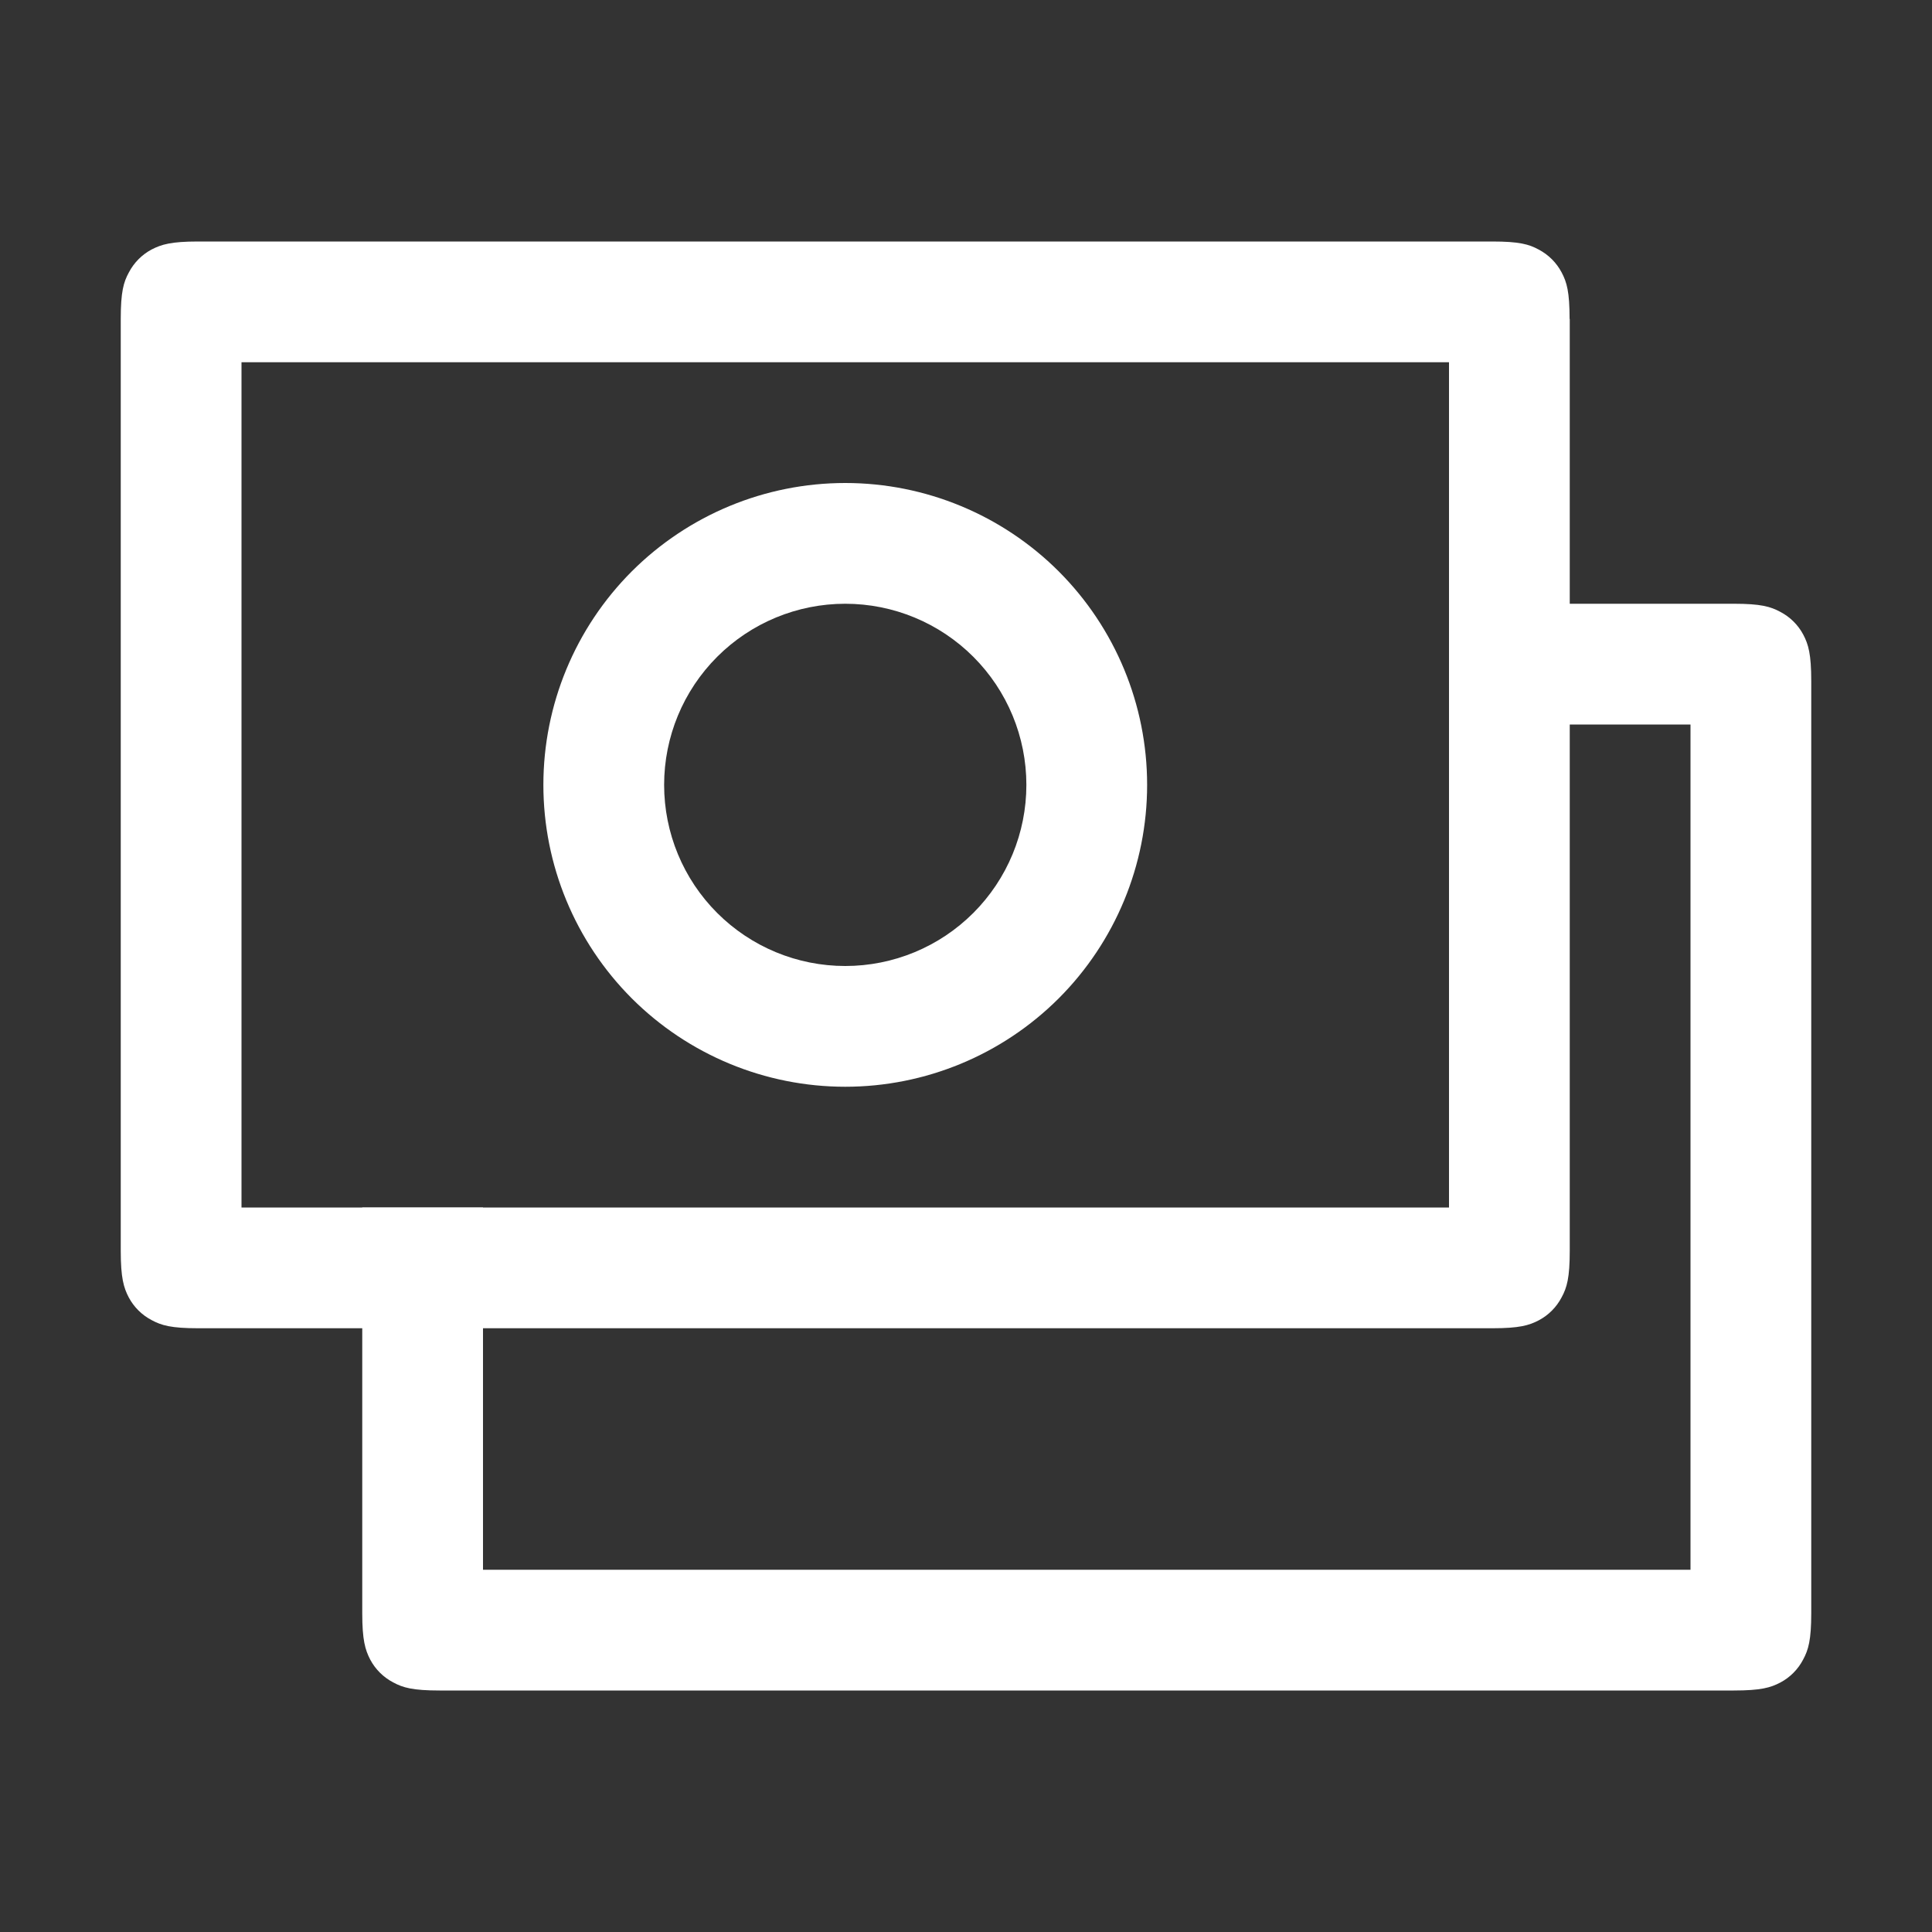
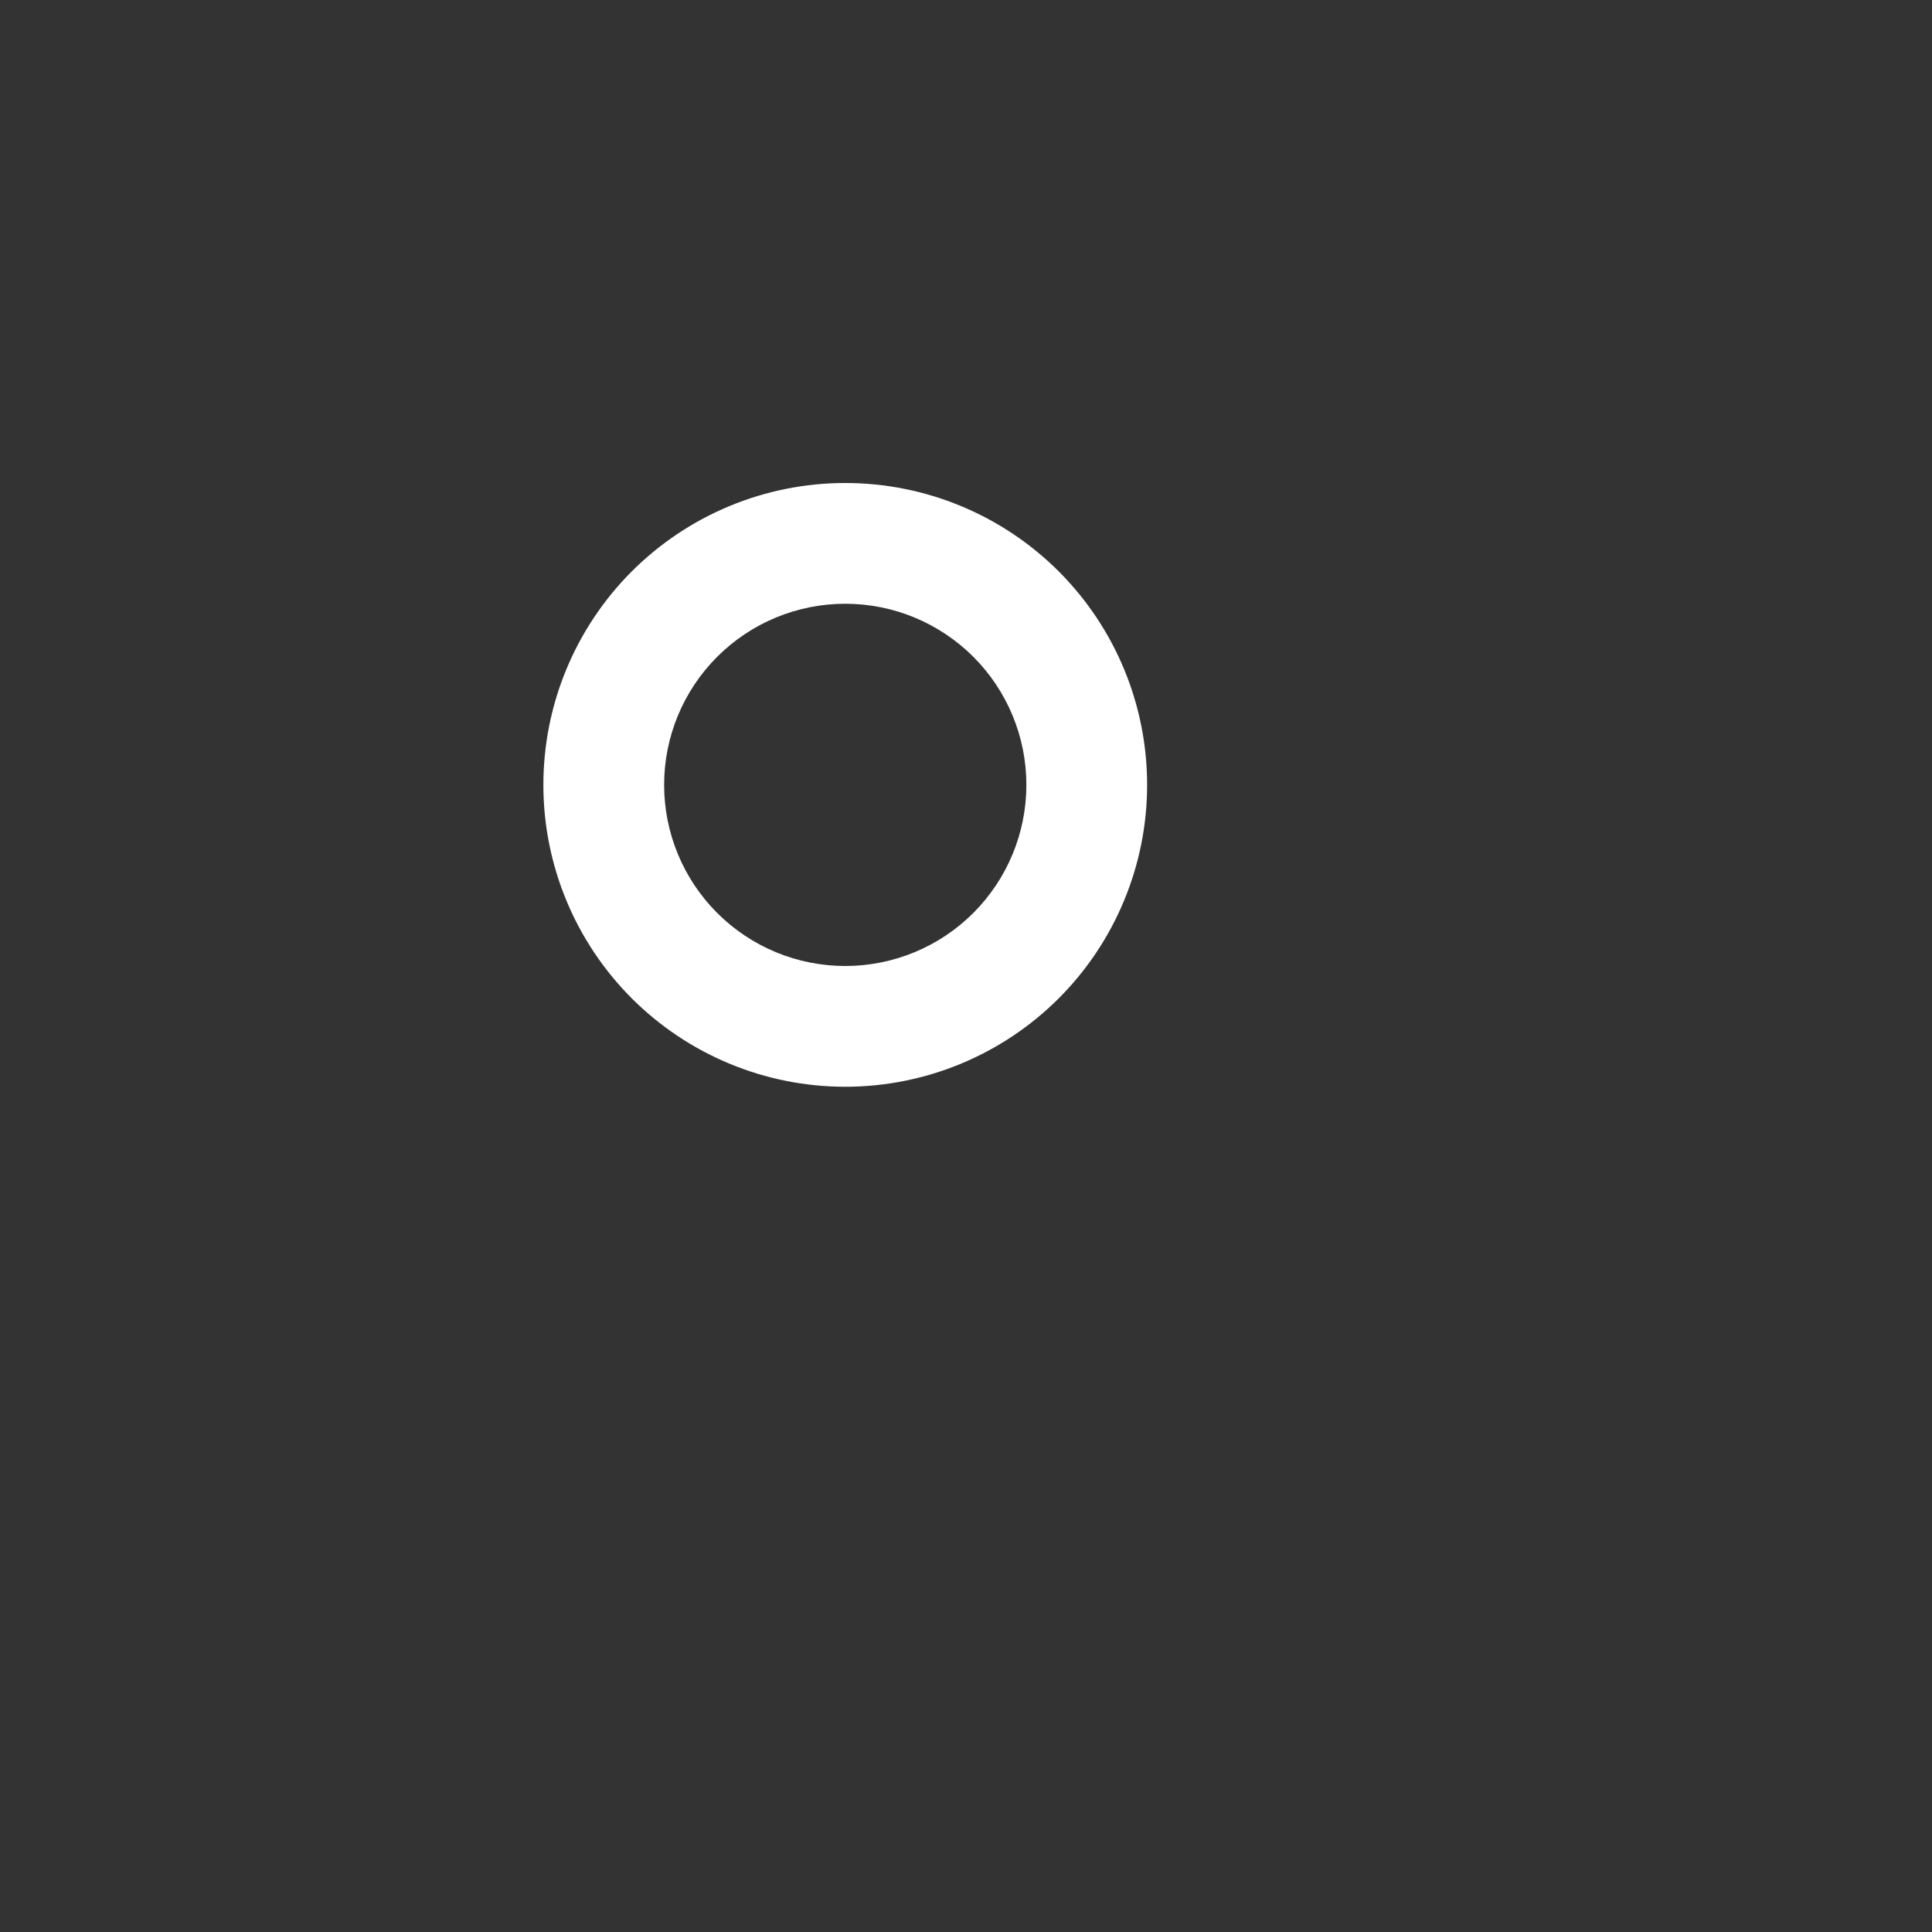
<svg xmlns="http://www.w3.org/2000/svg" width="24" height="24" viewBox="0 0 24 24" fill="none">
  <rect x="0" y="0" width="24" height="24" fill="#333333" stroke="none" />
-   <path d="M6 15V19.5H21V9H18V7.5H21.538C21.873 7.5 21.994 7.535 22.116 7.601C22.237 7.664 22.337 7.763 22.401 7.884C22.465 8.005 22.5 8.127 22.5 8.461V20.038C22.5 20.373 22.465 20.494 22.399 20.616C22.336 20.737 22.237 20.837 22.116 20.901C21.994 20.965 21.873 21 21.538 21H5.462C5.127 21 5.005 20.965 4.884 20.899C4.763 20.836 4.663 20.737 4.599 20.616C4.536 20.494 4.5 20.373 4.5 20.04V15H6Z" fill="white" />
-   <path d="M18 4.5H3V15H18V4.5ZM19.5 3.962V15.539C19.5 15.873 19.465 15.995 19.399 16.116C19.336 16.237 19.237 16.337 19.116 16.401C18.994 16.465 18.873 16.5 18.538 16.5H2.462C2.127 16.5 2.006 16.465 1.884 16.399C1.763 16.336 1.663 16.237 1.599 16.116C1.536 15.995 1.5 15.873 1.5 15.54V3.962C1.5 3.627 1.534 3.506 1.601 3.384C1.664 3.263 1.763 3.163 1.884 3.099C2.006 3.036 2.127 3 2.46 3H18.537C18.872 3 18.993 3.034 19.114 3.1C19.236 3.164 19.335 3.263 19.399 3.384C19.464 3.506 19.498 3.627 19.498 3.962H19.5Z" fill="white" />
  <path d="M10.5 13.5C9.505 13.5 8.552 13.105 7.848 12.402C7.145 11.698 6.75 10.745 6.75 9.75C6.75 8.755 7.145 7.802 7.848 7.098C8.552 6.395 9.505 6 10.5 6C11.495 6 12.448 6.395 13.152 7.098C13.855 7.802 14.25 8.755 14.25 9.75C14.25 10.745 13.855 11.698 13.152 12.402C12.448 13.105 11.495 13.5 10.5 13.5ZM10.5 12C11.097 12 11.669 11.763 12.091 11.341C12.513 10.919 12.75 10.347 12.75 9.75C12.75 9.153 12.513 8.581 12.091 8.159C11.669 7.737 11.097 7.5 10.5 7.5C9.903 7.5 9.331 7.737 8.909 8.159C8.487 8.581 8.25 9.153 8.25 9.75C8.25 10.347 8.487 10.919 8.909 11.341C9.331 11.763 9.903 12 10.5 12Z" fill="white" />
</svg>